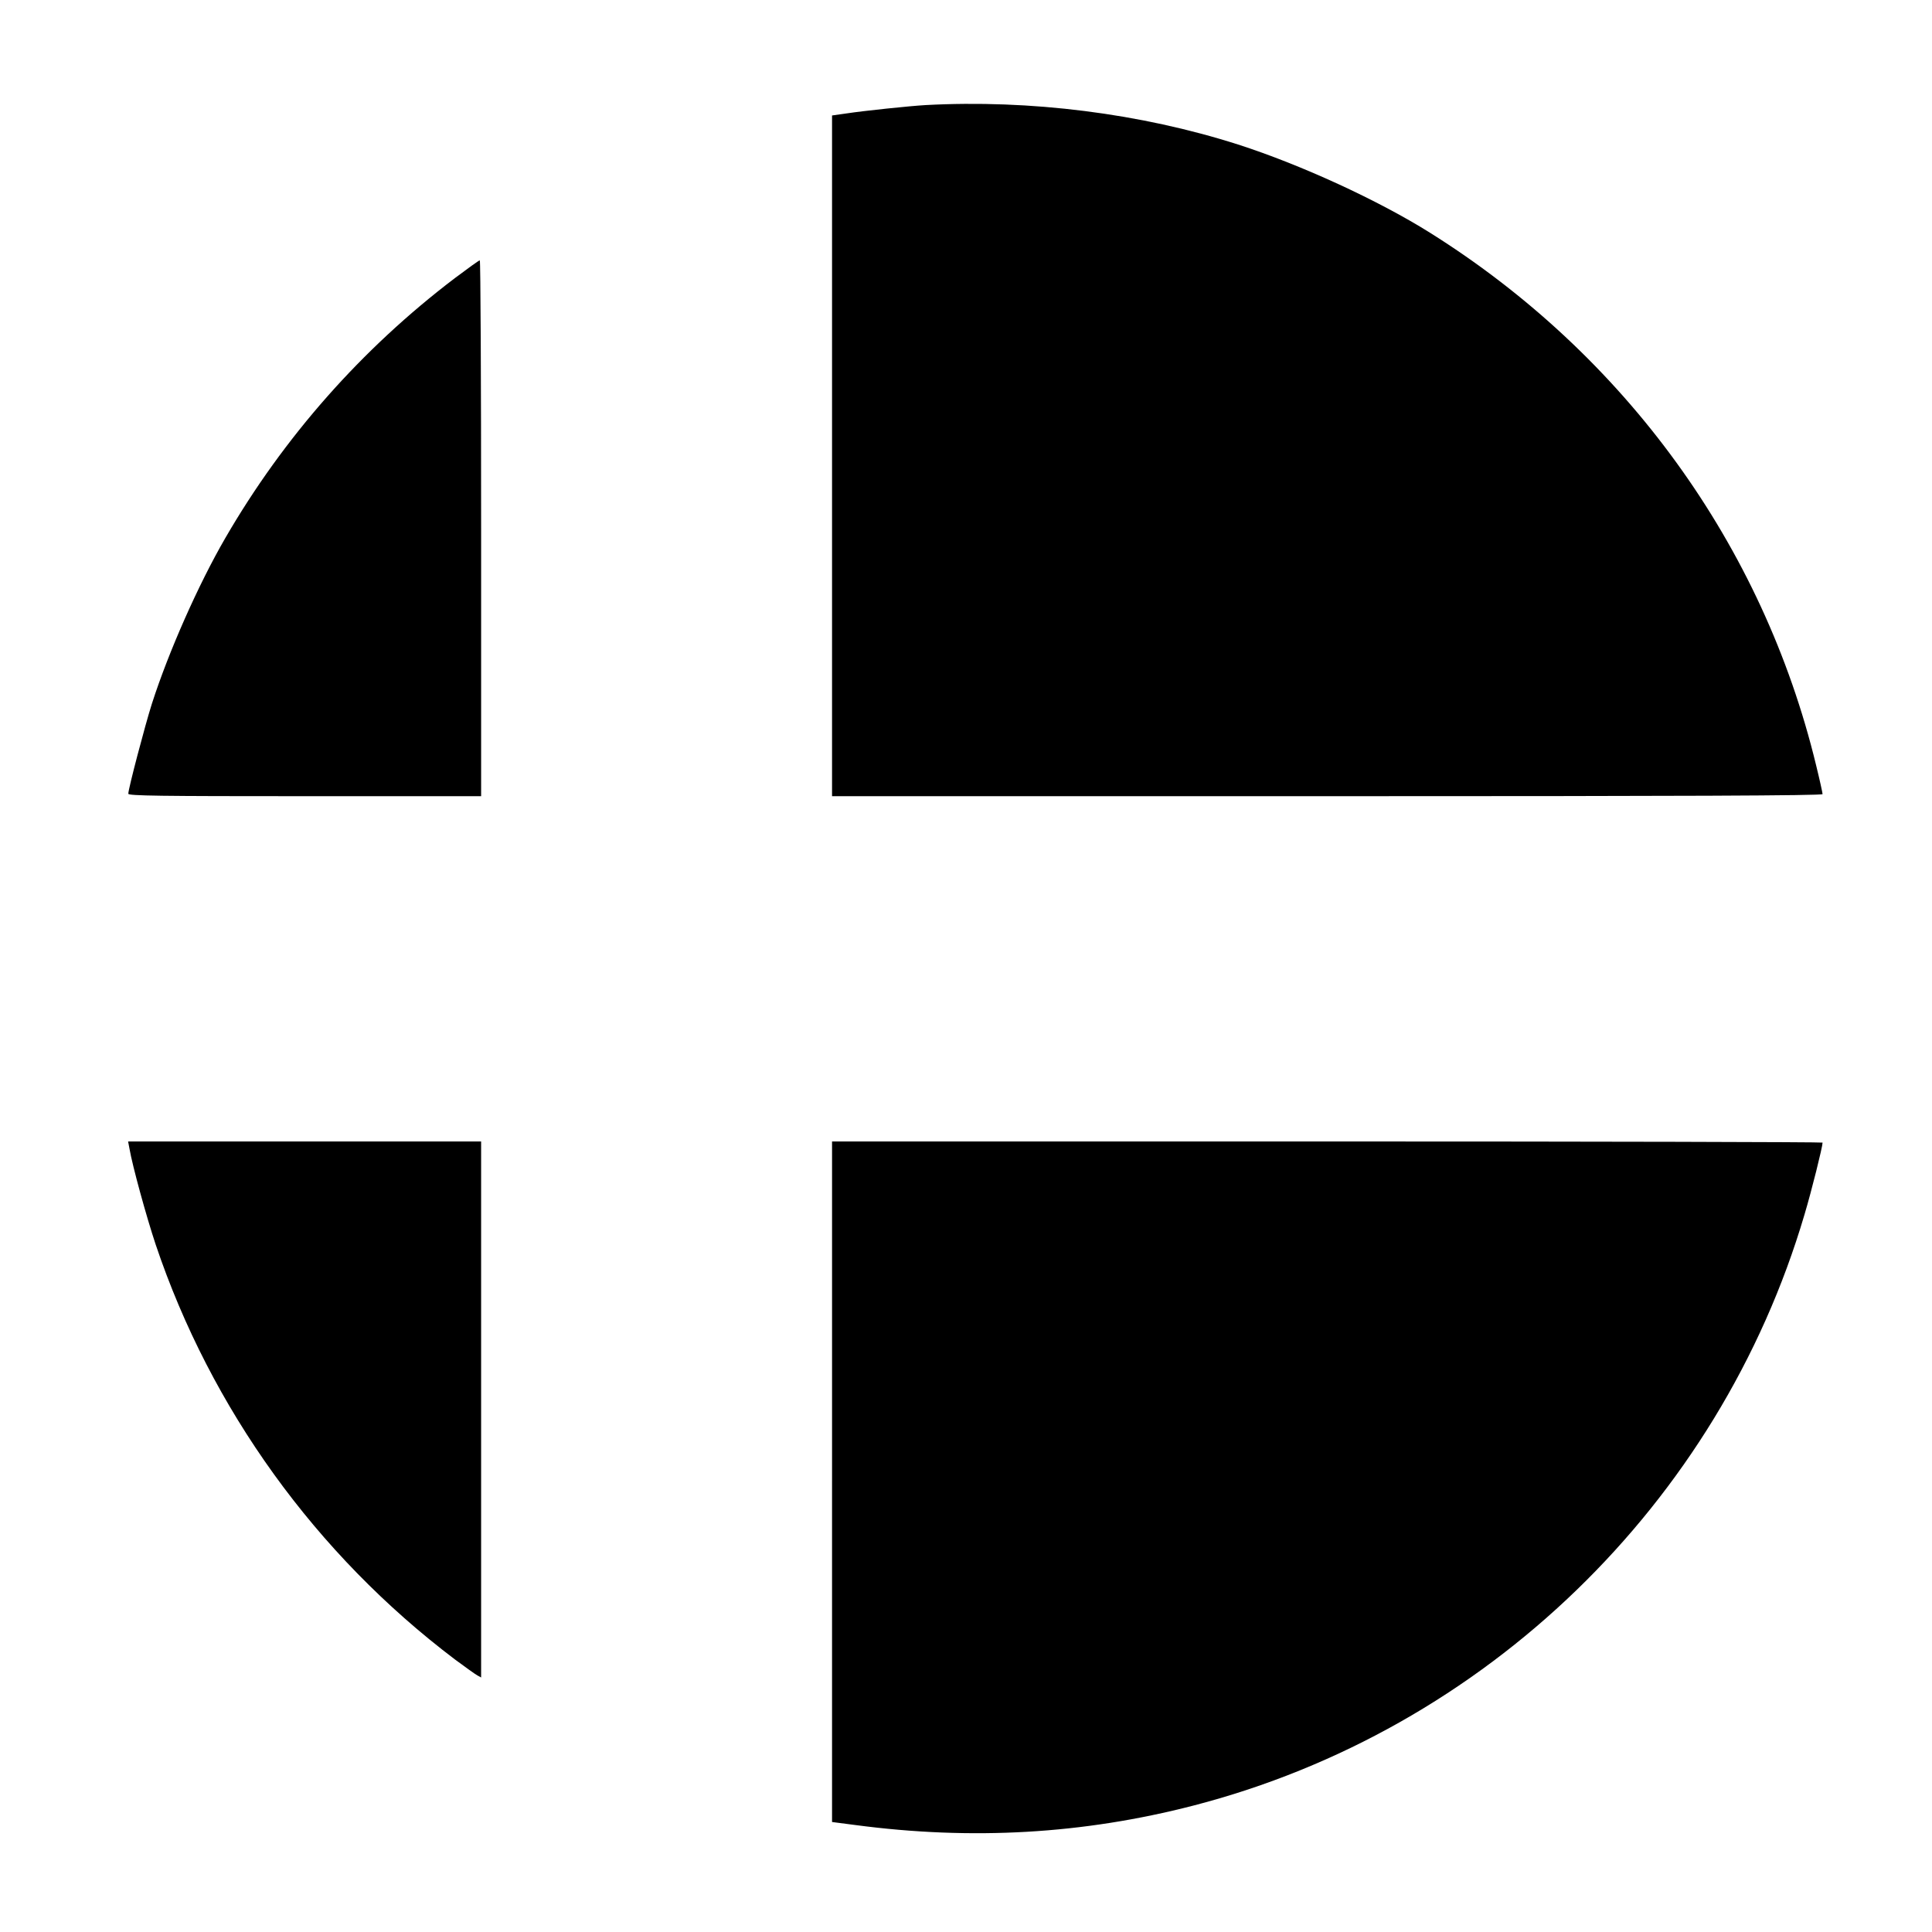
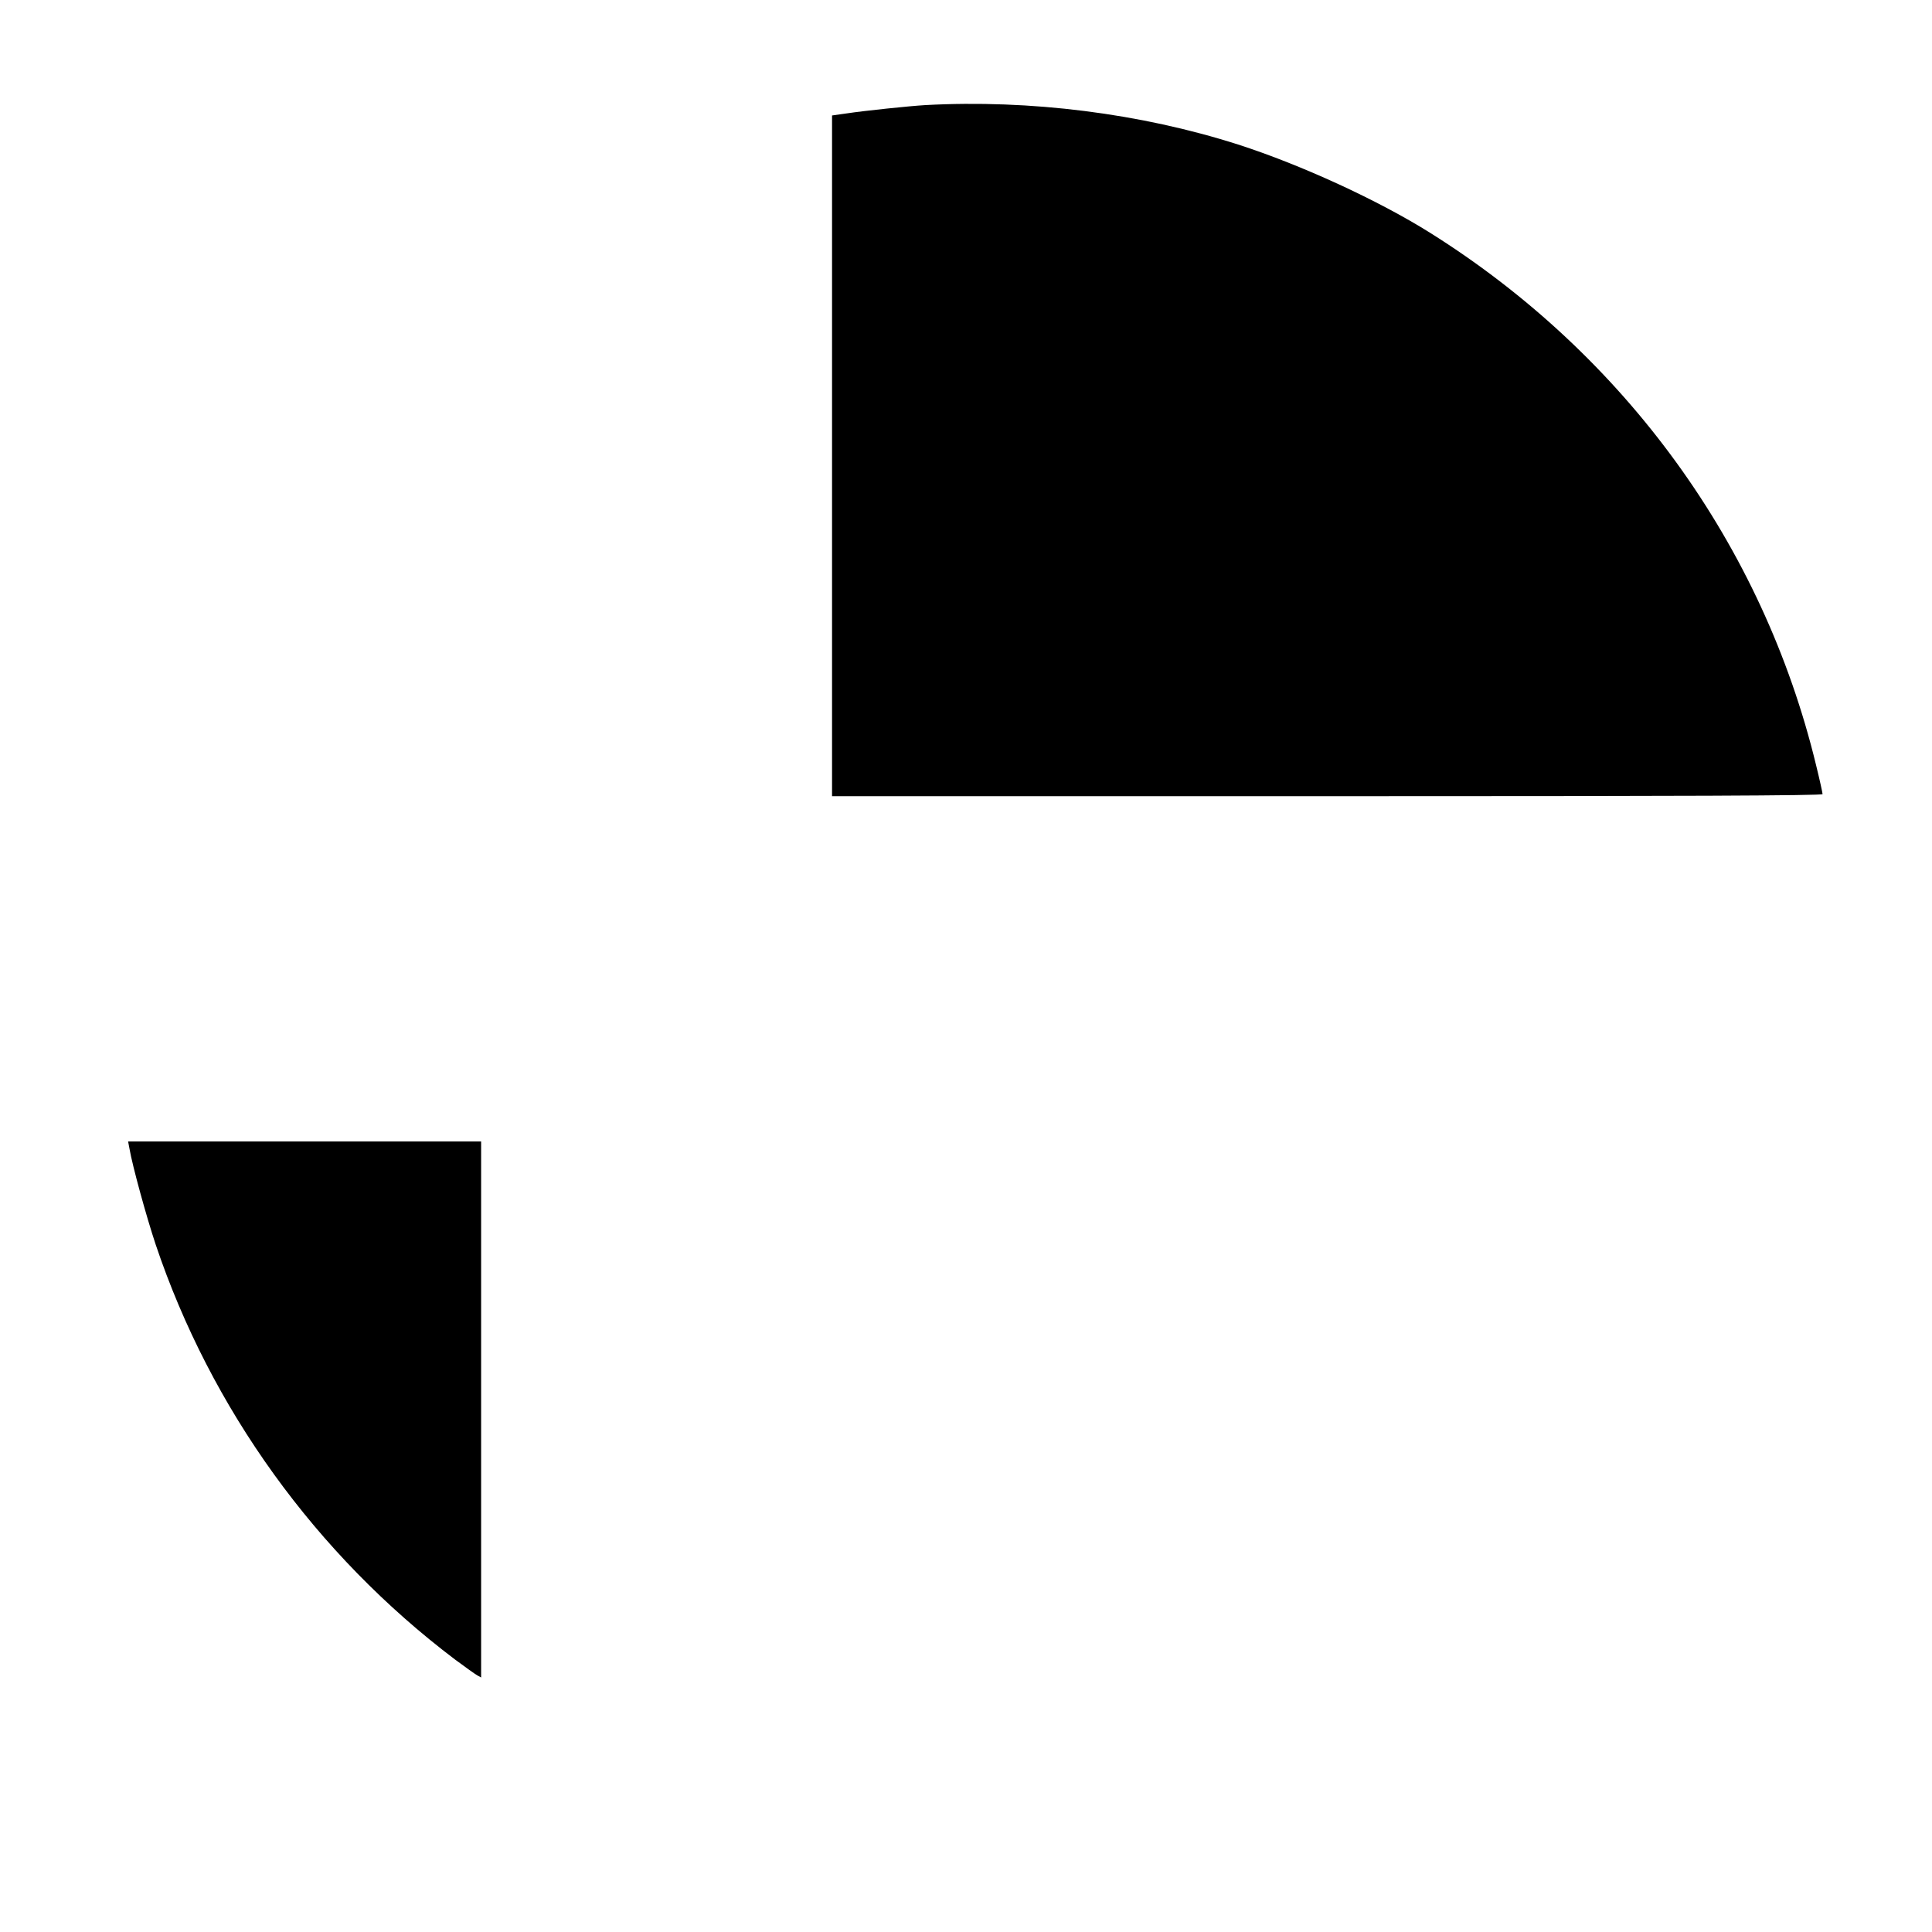
<svg xmlns="http://www.w3.org/2000/svg" version="1.0" width="1024pt" height="1024pt" viewBox="0 0 1024 1024" preserveAspectRatio="xMidYMid meet">
  <g transform="translate(0,1024) scale(0.1,-0.1)" fill="#000000" stroke="none">
-     <path d="M4905 9683 c-85 -5 -325 -30 -417 -44 l-78 -11 0 -1804 0 -1804 2625 0 c1895 0 2625 3 2625 11 0 6 -15 75 -34 152 -282 1167 -1012 2174 -2046 2823 -274 172 -685 361 -1018 468 -516 165 -1102 239 -1657 209z" />
-     <path d="M2411 8766 c-495 -376 -907 -843 -1217 -1378 -142 -245 -300 -601 -389 -878 -36 -113 -125 -451 -125 -477 0 -11 168 -13 935 -13 l935 0 0 1420 c0 781 -3 1420 -7 1420 -5 0 -64 -43 -132 -94z" />
+     <path d="M4905 9683 c-85 -5 -325 -30 -417 -44 l-78 -11 0 -1804 0 -1804 2625 0 c1895 0 2625 3 2625 11 0 6 -15 75 -34 152 -282 1167 -1012 2174 -2046 2823 -274 172 -685 361 -1018 468 -516 165 -1102 239 -1657 209" />
    <path d="M686 4153 c16 -93 90 -362 139 -509 293 -871 849 -1642 1587 -2200 54 -40 107 -78 118 -84 l20 -11 0 1421 0 1420 -935 0 -936 0 7 -37z" />
-     <path d="M4410 2386 l0 -1803 123 -16 c619 -82 1208 -48 1792 103 1547 400 2787 1600 3239 3132 38 127 96 360 96 382 0 3 -1181 6 -2625 6 l-2625 0 0 -1804z" />
  </g>
</svg>